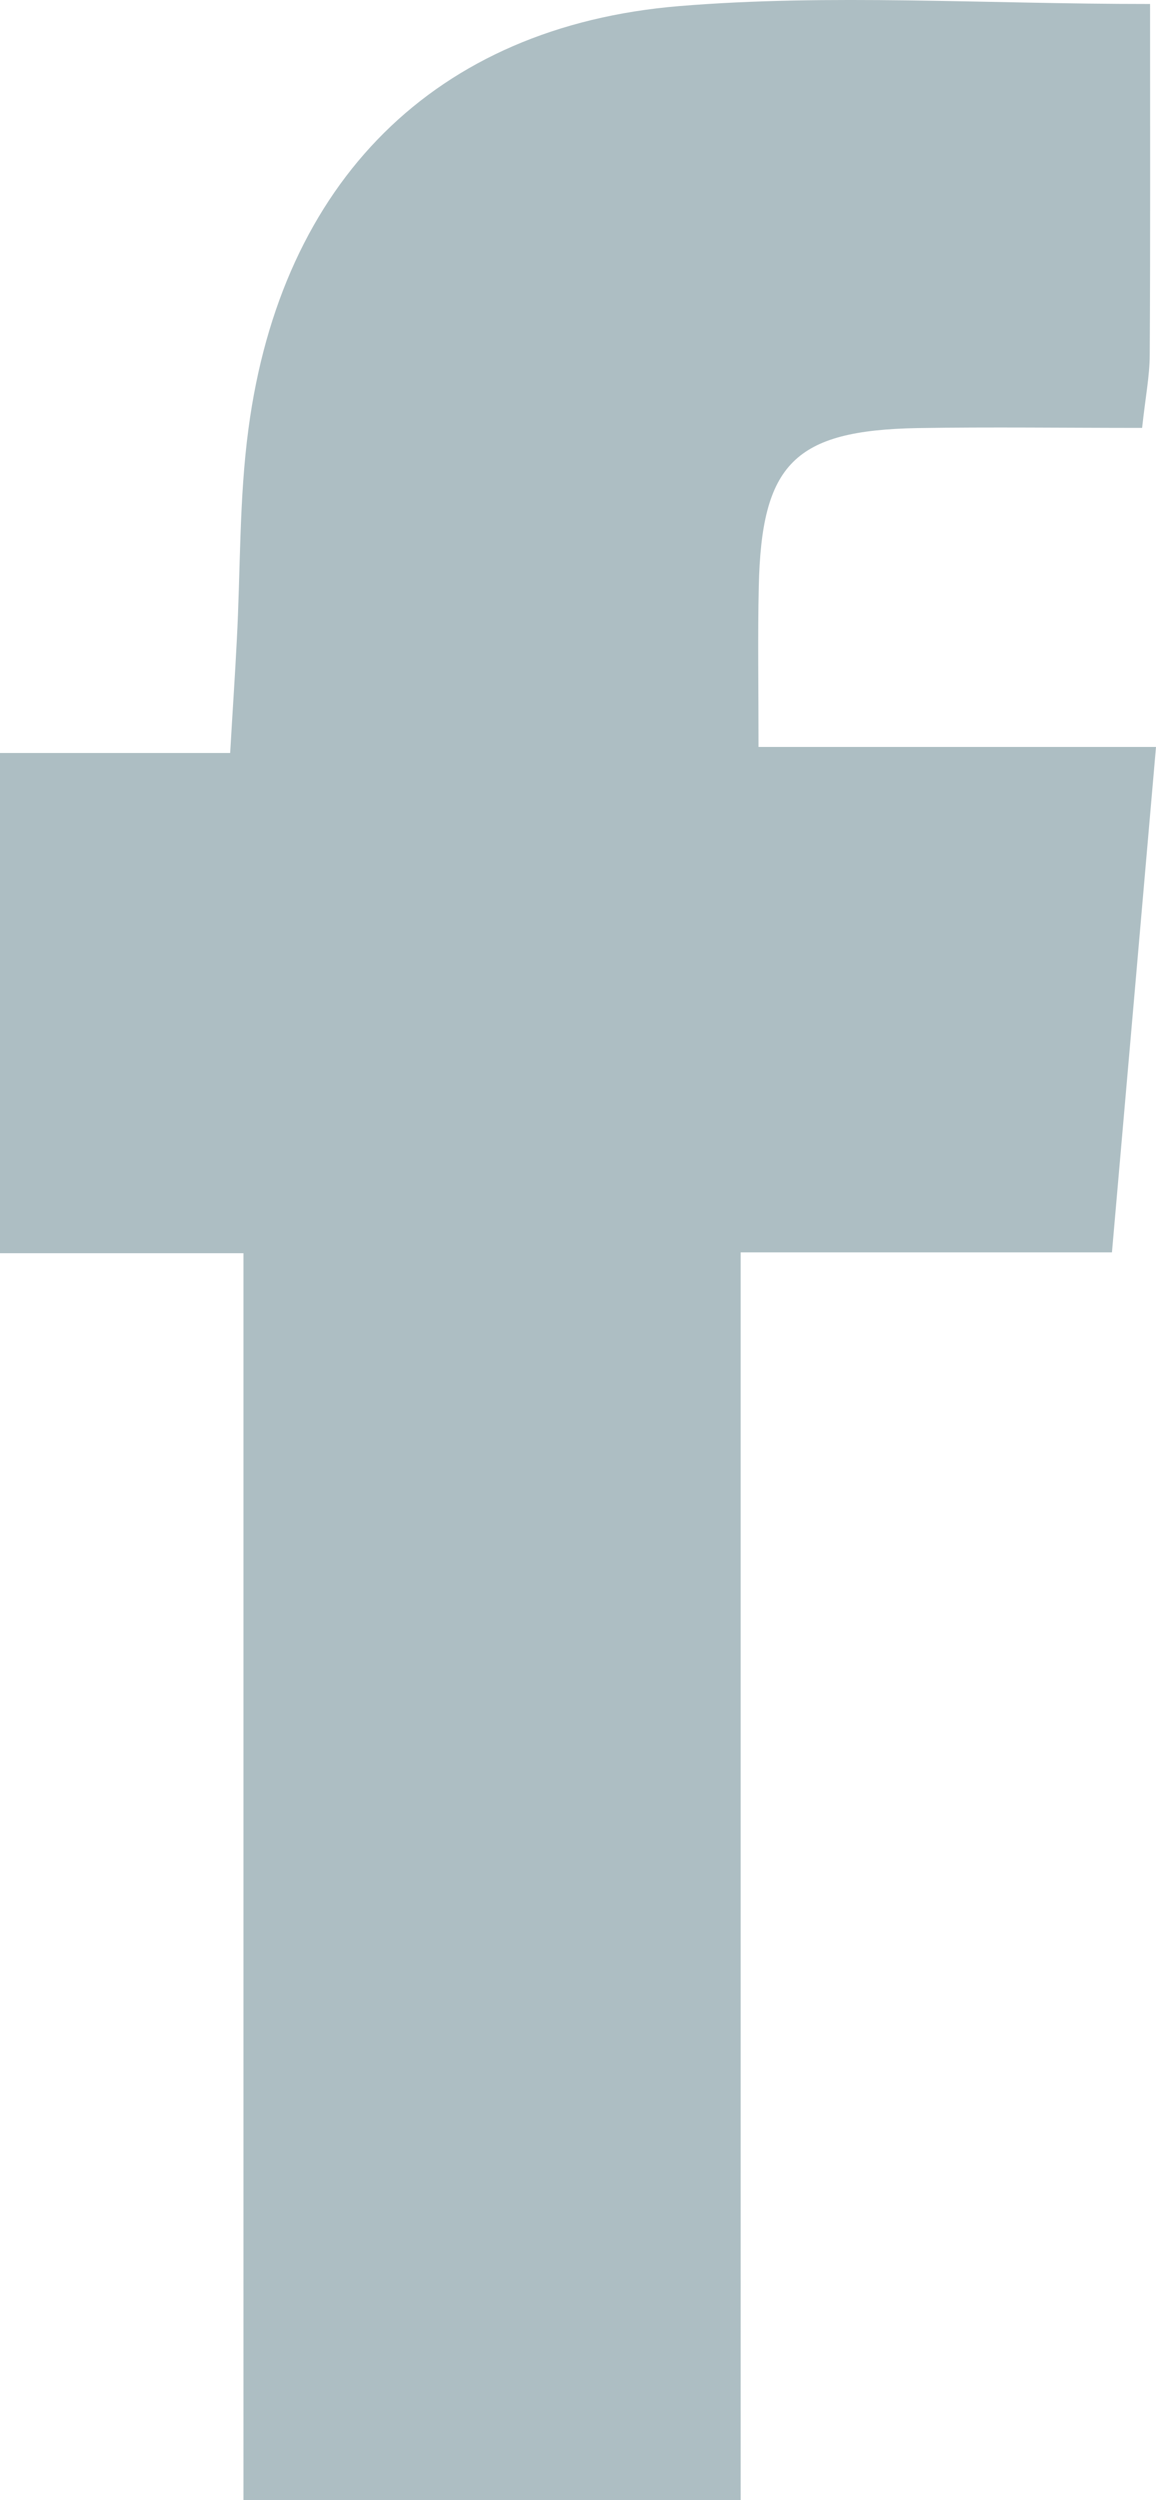
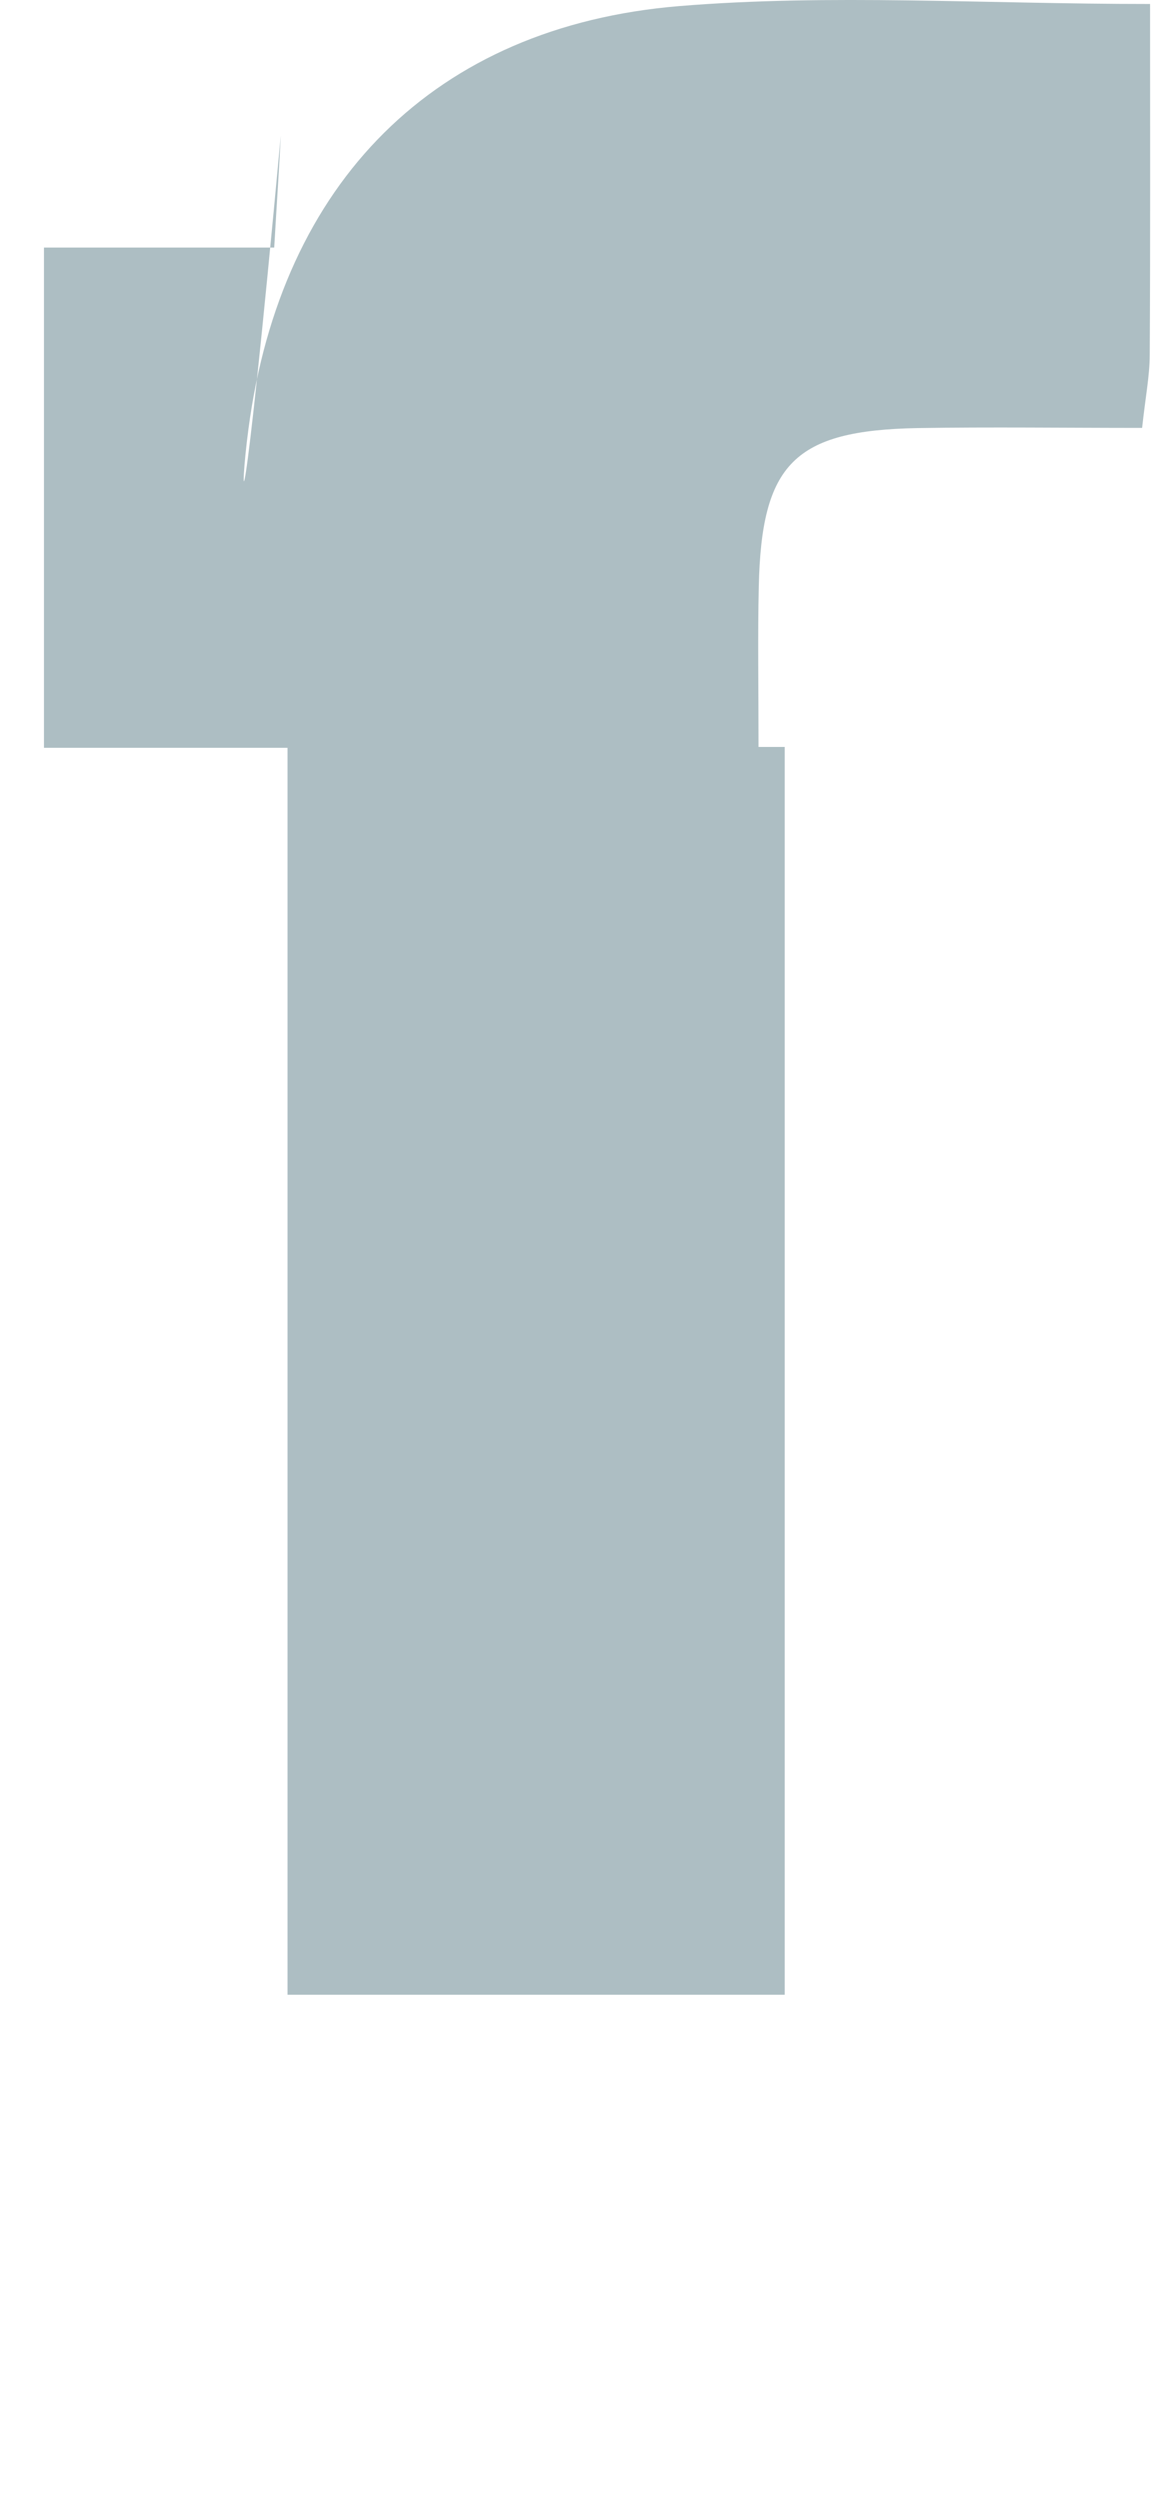
<svg xmlns="http://www.w3.org/2000/svg" version="1.1" id="Layer_1" x="0px" y="0px" width="13.646px" height="29.488px" viewBox="0 0 13.646 29.488" enable-background="new 0 0 13.646 29.488" xml:space="preserve">
  <g>
-     <path fill-rule="evenodd" clip-rule="evenodd" fill="#ADBEC3" d="M13.576,0.047c0,1.475,0.004,2.809-0.004,4.143   c-0.001,0.242-0.049,0.482-0.09,0.857c-0.917,0-1.784-0.012-2.65,0.002c-1.455,0.027-1.844,0.42-1.875,1.873   C8.944,7.5,8.954,8.081,8.954,8.81c1.571,0,3.05,0,4.692,0c-0.179,2.049-0.342,3.934-0.52,5.961c-1.473,0-2.871,0-4.383,0   c0,4.977,0,9.808,0,14.717c-1.977,0-3.833,0-5.869,0c0-4.891,0-9.754,0-14.707c-1.044,0-1.911,0-2.875,0c0-1.986,0-3.877,0-5.9   c0.889,0,1.748,0,2.718,0c0.03-0.521,0.058-0.924,0.078-1.324C2.84,6.722,2.822,5.883,2.933,5.058   c0.386-2.906,2.193-4.746,5.083-4.986C9.793-0.074,11.594,0.047,13.576,0.047z" />
+     <path fill-rule="evenodd" clip-rule="evenodd" fill="#ADBEC3" d="M13.576,0.047c0,1.475,0.004,2.809-0.004,4.143   c-0.001,0.242-0.049,0.482-0.09,0.857c-0.917,0-1.784-0.012-2.65,0.002c-1.455,0.027-1.844,0.42-1.875,1.873   C8.944,7.5,8.954,8.081,8.954,8.81c1.571,0,3.05,0,4.692,0c-1.473,0-2.871,0-4.383,0   c0,4.977,0,9.808,0,14.717c-1.977,0-3.833,0-5.869,0c0-4.891,0-9.754,0-14.707c-1.044,0-1.911,0-2.875,0c0-1.986,0-3.877,0-5.9   c0.889,0,1.748,0,2.718,0c0.03-0.521,0.058-0.924,0.078-1.324C2.84,6.722,2.822,5.883,2.933,5.058   c0.386-2.906,2.193-4.746,5.083-4.986C9.793-0.074,11.594,0.047,13.576,0.047z" />
    <g>
      <path fill-rule="evenodd" clip-rule="evenodd" fill="#ADBDC3" d="M89.557,14.648c0,2.006-0.076,4.017,0.017,6.017    c0.182,3.92-2.793,8.718-8.469,8.893c-4.257,0.133-8.523,0.107-12.781,0.006c-5.005-0.121-8.52-4.242-8.466-8.776    c0.05-4.054,0.038-8.106,0.003-12.157c-0.042-5.119,4.2-8.865,8.84-8.793c4.01,0.065,8.021,0.005,12.031,0.016    c5.036,0.016,8.801,3.769,8.824,8.78C89.564,10.638,89.557,12.644,89.557,14.648z M87.336,14.707c0-2.088,0.028-4.178-0.007-6.266    c-0.057-3.498-2.797-6.301-6.289-6.347c-4.219-0.054-8.439-0.054-12.658,0.001c-2.395,0.033-4.208,1.197-5.445,3.247    c-0.668,1.106-0.874,2.334-0.875,3.602c-0.002,3.846-0.002,7.688,0.001,11.531c0.001,0.291,0.017,0.584,0.047,0.875    c0.358,3.527,2.969,5.953,6.526,5.982c4.052,0.033,8.104,0.035,12.156,0c3.794-0.032,6.518-2.813,6.543-6.611    C87.348,18.717,87.337,16.713,87.336,14.707z" />
      <path fill-rule="evenodd" clip-rule="evenodd" fill="#ADBDC3" d="M74.679,7.076c4.269-0.02,7.582,3.34,7.667,7.601    c0.074,3.678-2.847,7.624-7.604,7.694c-4.185,0.064-7.682-3.435-7.706-7.628C67.012,10.547,70.452,7.095,74.679,7.076z     M74.696,9.297c-2.989,0.014-5.431,2.455-5.428,5.428c0.004,2.938,2.51,5.428,5.455,5.418c2.984-0.009,5.397-2.445,5.391-5.445    C80.107,11.683,77.699,9.283,74.696,9.297z" />
      <path fill-rule="evenodd" clip-rule="evenodd" fill="#ADBDC3" d="M84.308,6.177c0.011,1.131-0.805,1.975-1.929,1.999    c-1.163,0.02-2.079-0.88-2.055-2.023c0.024-1.075,0.938-1.965,2.017-1.963C83.431,4.193,84.298,5.068,84.308,6.177z" />
    </g>
    <path fill-rule="evenodd" clip-rule="evenodd" fill="#ADBDC3" d="M154.598,6.551c0.754-0.185,1.51-0.368,2.267-0.553   c-0.291,0.806-0.48,1.157-1.608,2.032c-0.734,0.57-0.992,1.191-1.011,2.109c-0.138,6.736-4.7,13.65-12.027,15.715   c-4.379,1.234-8.669,0.946-12.804-1.035c-0.362-0.174-0.703-0.393-1.05-0.691c2.89-0.1,5.595-0.678,7.974-2.447   c-1.08-0.5-2.155-0.887-3.112-1.469c-1.013-0.617-1.678-1.586-2.079-2.775c0.746-0.059,1.423-0.111,2.1-0.166   c-2.557-1.152-4.077-2.934-4.303-5.852c0.811,0.205,1.542,0.391,2.274,0.577c-2.239-2.306-2.802-4.82-1.468-7.95   c3.38,3.723,7.398,5.881,12.422,6.207c0-0.51-0.001-0.875,0-1.24c0.003-2.445,1.115-4.267,3.252-5.377   c2.139-1.109,4.33-0.99,6.266,0.442c0.872,0.646,1.599,0.728,2.508,0.349c0.679-0.281,1.363-0.549,2.176-0.876   c-0.342,1.222-1.116,1.97-1.877,2.727C154.53,6.369,154.564,6.459,154.598,6.551z" />
    <path fill-rule="evenodd" clip-rule="evenodd" fill="#ADBDC3" d="M279.31,28.431c-4.285-0.149-8.762-0.289-13.237-0.467   c-0.731-0.027-1.468-0.158-2.182-0.328c-1.483-0.355-2.566-1.248-3.065-2.699c-0.339-0.99-0.643-2.022-0.747-3.057   c-0.478-4.783-0.458-9.576-0.019-14.365c0.024-0.262,0.069-0.521,0.118-0.779c0.75-3.973,2.133-5.146,6.158-5.367   c8.114-0.447,16.223-0.379,24.341-0.018c4.406,0.197,5.538,2.422,5.952,5.426c0.612,4.451,0.508,8.94,0.252,13.418   c-0.071,1.254-0.243,2.524-0.551,3.74c-0.664,2.633-2.249,3.891-4.975,4.017C287.409,28.136,283.459,28.269,279.31,28.431z    M274.643,19.683c3.375-1.824,6.565-3.547,9.864-5.33c-3.211-2.106-8.778-4.988-9.864-5.139   C274.643,12.607,274.643,16.002,274.643,19.683z" />
    <g>
      <path fill-rule="evenodd" clip-rule="evenodd" fill="#ADBDC3" d="M207.227,10.582c1.549,0,3.044,0,4.599,0    c0.033,0.668,0.063,1.266,0.094,1.915c0.585-0.445,1.066-0.959,1.658-1.236c2.32-1.079,4.691-1.052,7.013-0.009    c1.31,0.591,1.98,1.764,2.311,3.109c0.18,0.733,0.316,1.494,0.325,2.244c0.032,3.569,0.015,7.139,0.015,10.871    c-1.594,0.057-3.233,0.016-5.005,0.022c-0.015-0.393-0.036-0.738-0.036-1.083c-0.004-2.419,0.015-4.84-0.014-7.258    c-0.008-0.752-0.068-1.52-0.23-2.254c-0.318-1.463-1.244-2.184-2.67-2.201c-1.549-0.021-2.599,0.717-2.946,2.181    c-0.164,0.692-0.229,1.425-0.237,2.14c-0.027,2.492-0.011,4.982-0.011,7.476c0,0.282,0,0.567,0,0.926c-1.646,0-3.217,0-4.79,0    C207.098,26.666,207.02,12.551,207.227,10.582z" />
      <path fill-rule="evenodd" clip-rule="evenodd" fill="#ADBDC3" d="M197.775,10.576c2.007,0,3.895,0,5.851,0    c0,5.633,0,11.203,0,16.852c-1.902,0-3.794,0-5.85,0C197.775,21.84,197.776,16.242,197.775,10.576z" />
-       <path fill-rule="evenodd" clip-rule="evenodd" fill="#ADBDC3" d="M203.689,4.978c-0.007,1.65-1.309,2.973-2.934,2.978    c-1.623,0.006-2.96-1.318-2.977-2.946c-0.017-1.694,1.333-3.055,2.999-3.03C202.413,2.008,203.696,3.329,203.689,4.978z" />
    </g>
  </g>
</svg>